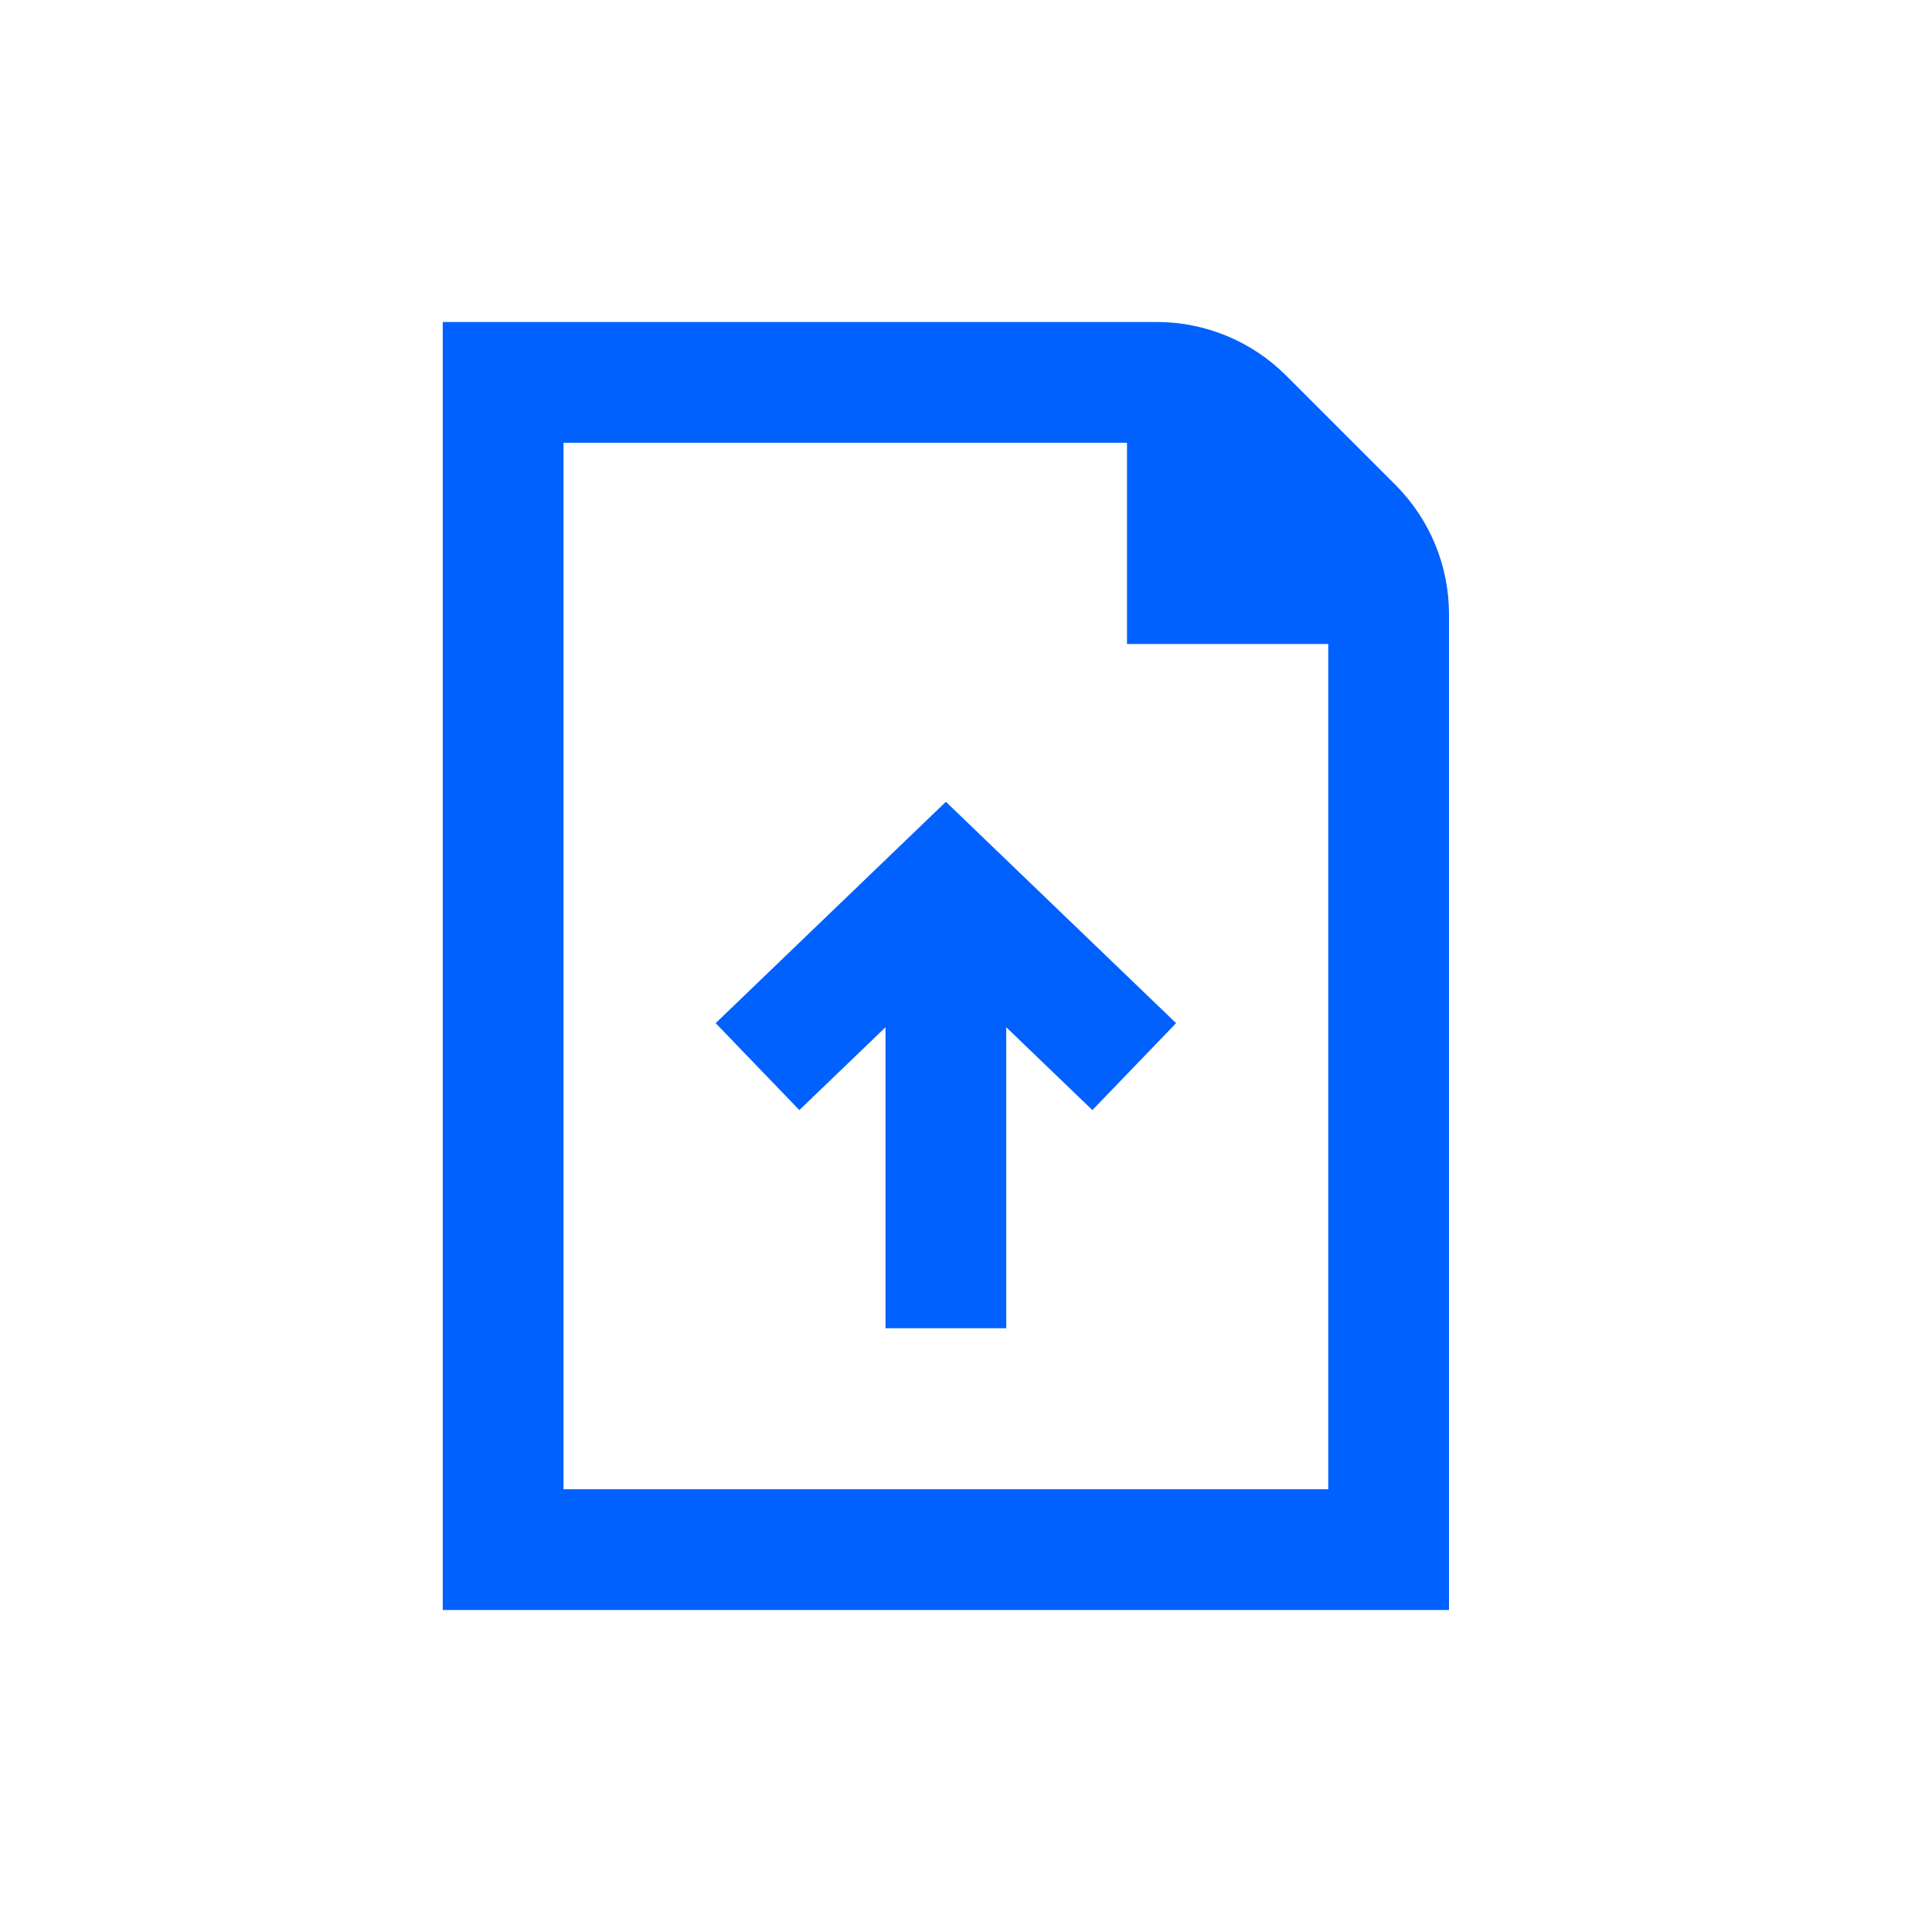
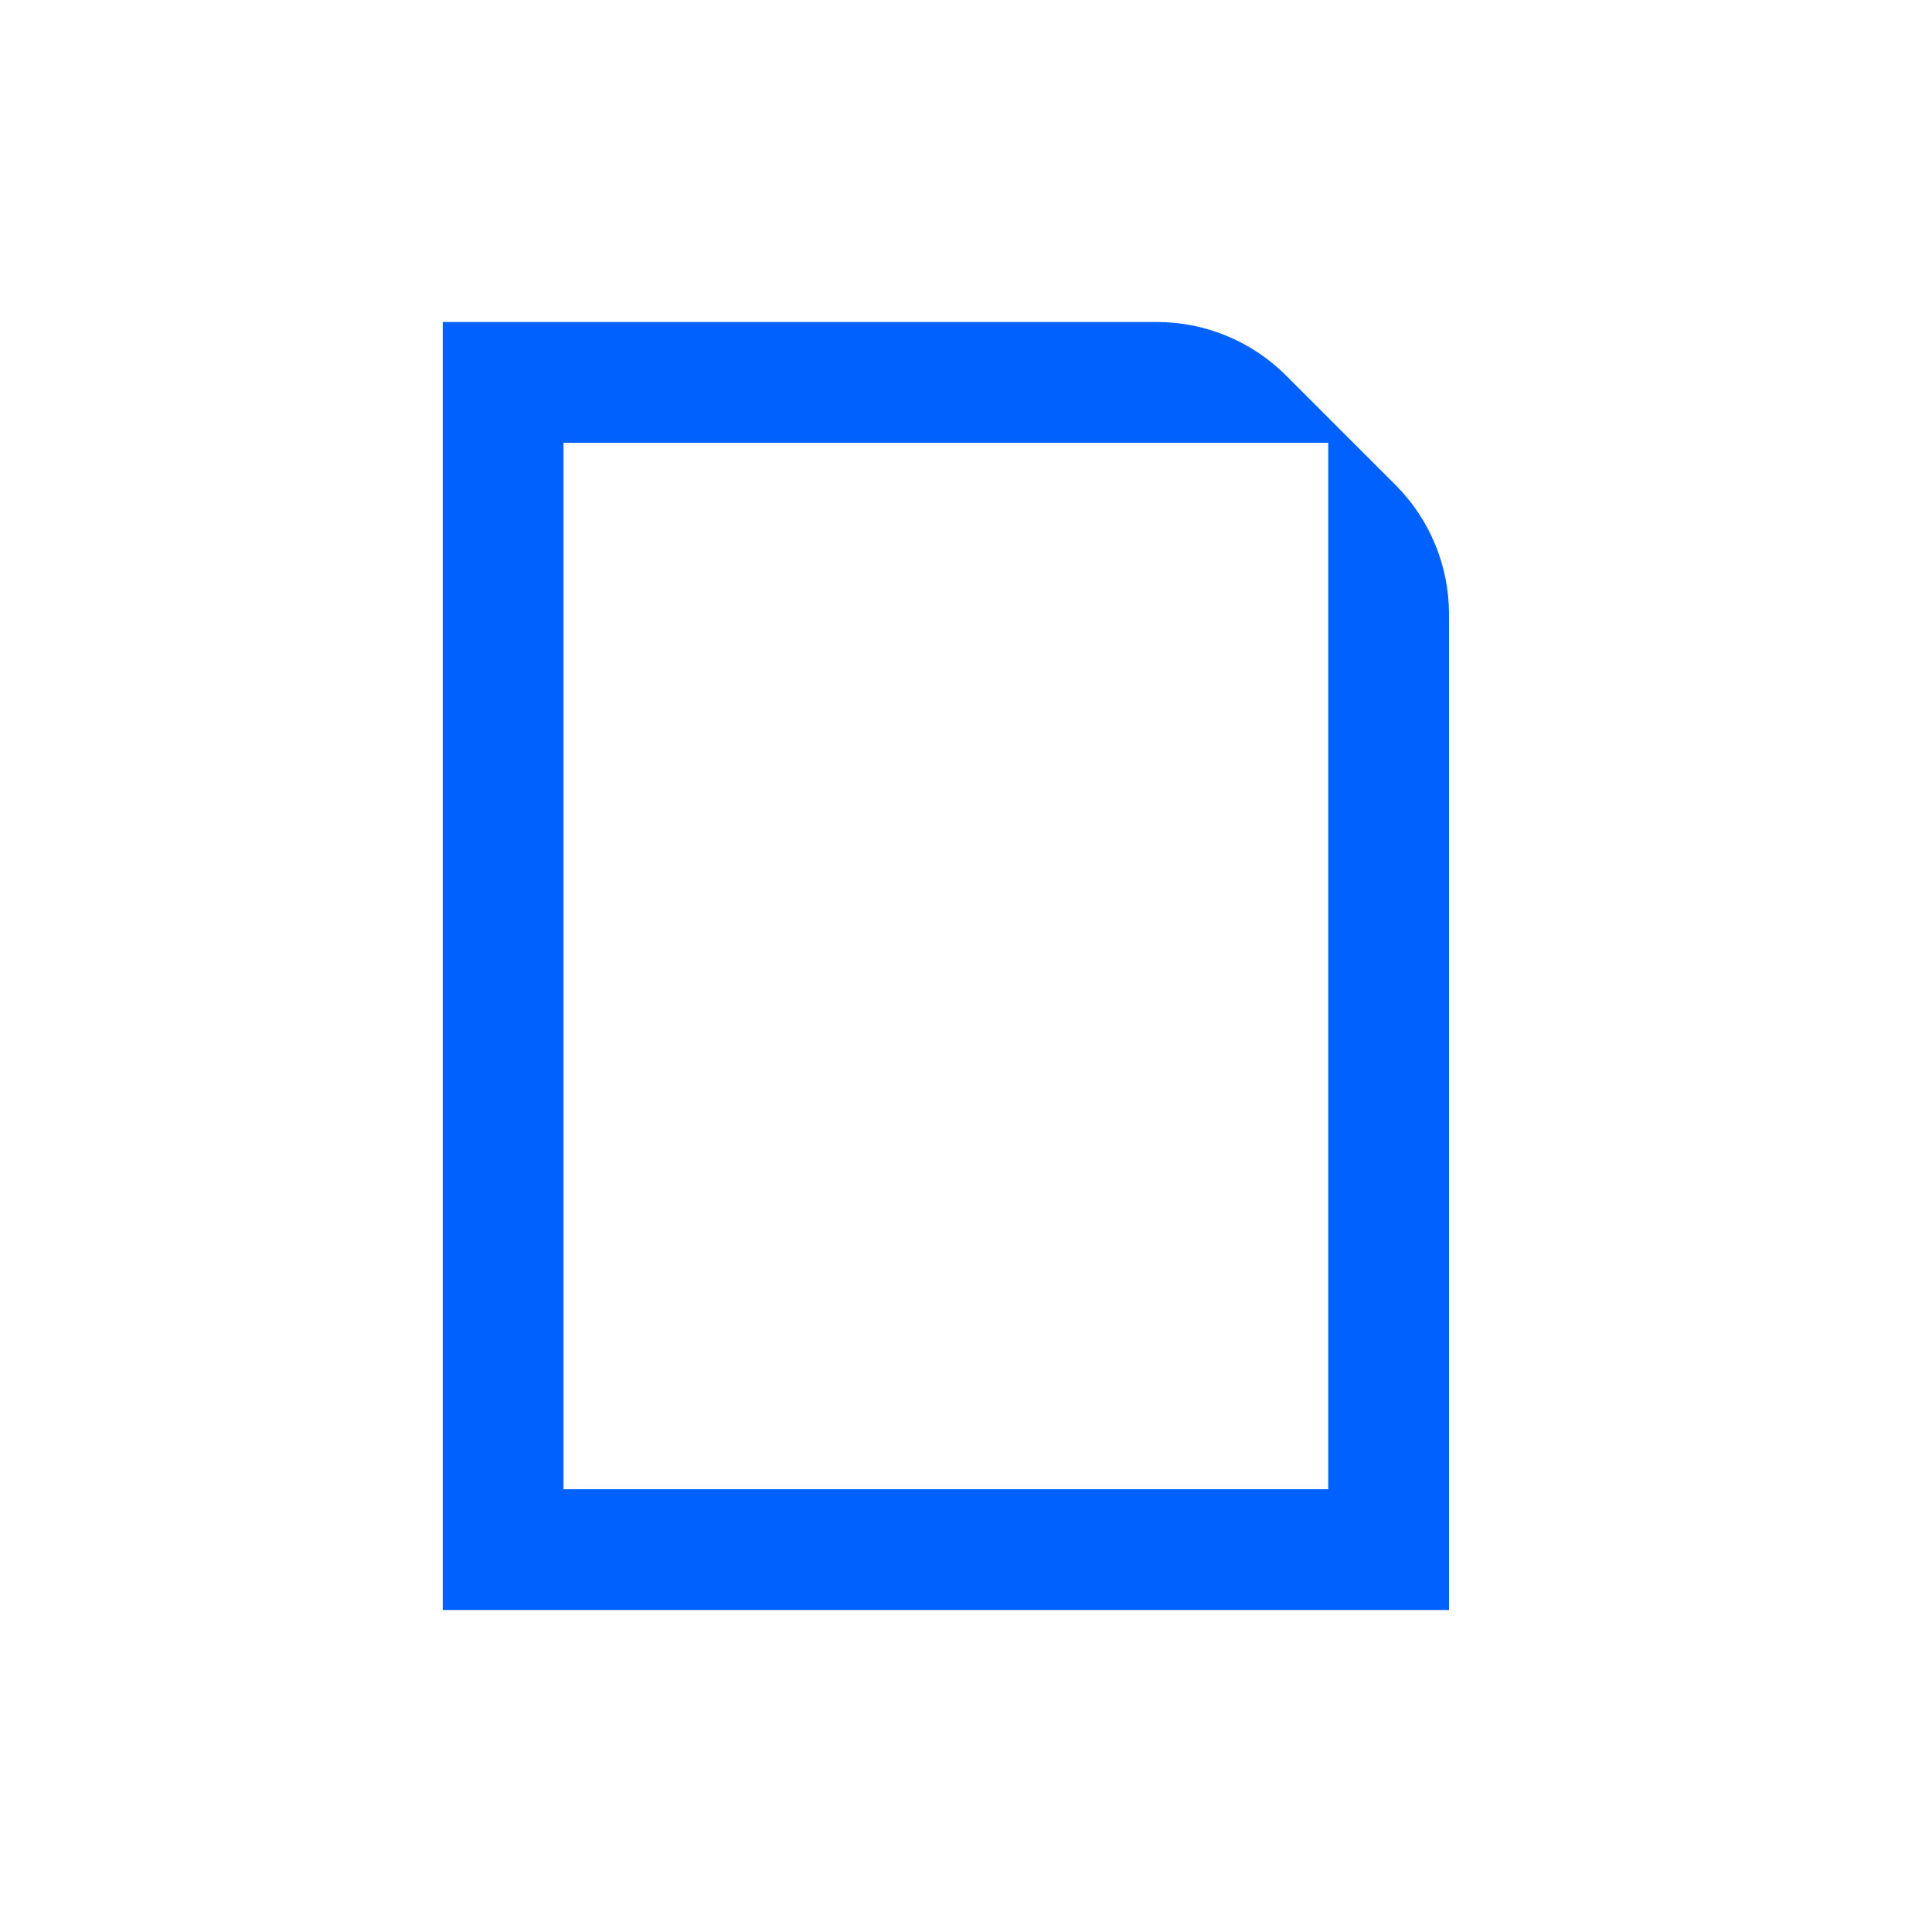
<svg xmlns="http://www.w3.org/2000/svg" width="24" height="24" viewBox="0 0 24 24" fill="none">
-   <path d="M17.341 6.03L15.97 4.659C15.547 4.239 14.975 4.002 14.379 4H5.5V20H18V7.621C17.998 7.025 17.761 6.453 17.341 6.03ZM7 18.5V5.5H14V8H16.5V18.5H7Z" fill="#0061FF" />
-   <path d="M8.89 12.71L9.93 13.79L11 12.761V16.5H12.5V12.761L13.57 13.79L14.61 12.71L11.75 9.96L8.89 12.71Z" fill="#0061FF" />
+   <path d="M17.341 6.03L15.97 4.659C15.547 4.239 14.975 4.002 14.379 4H5.5V20H18V7.621C17.998 7.025 17.761 6.453 17.341 6.03ZM7 18.5V5.5H14H16.5V18.5H7Z" fill="#0061FF" />
</svg>